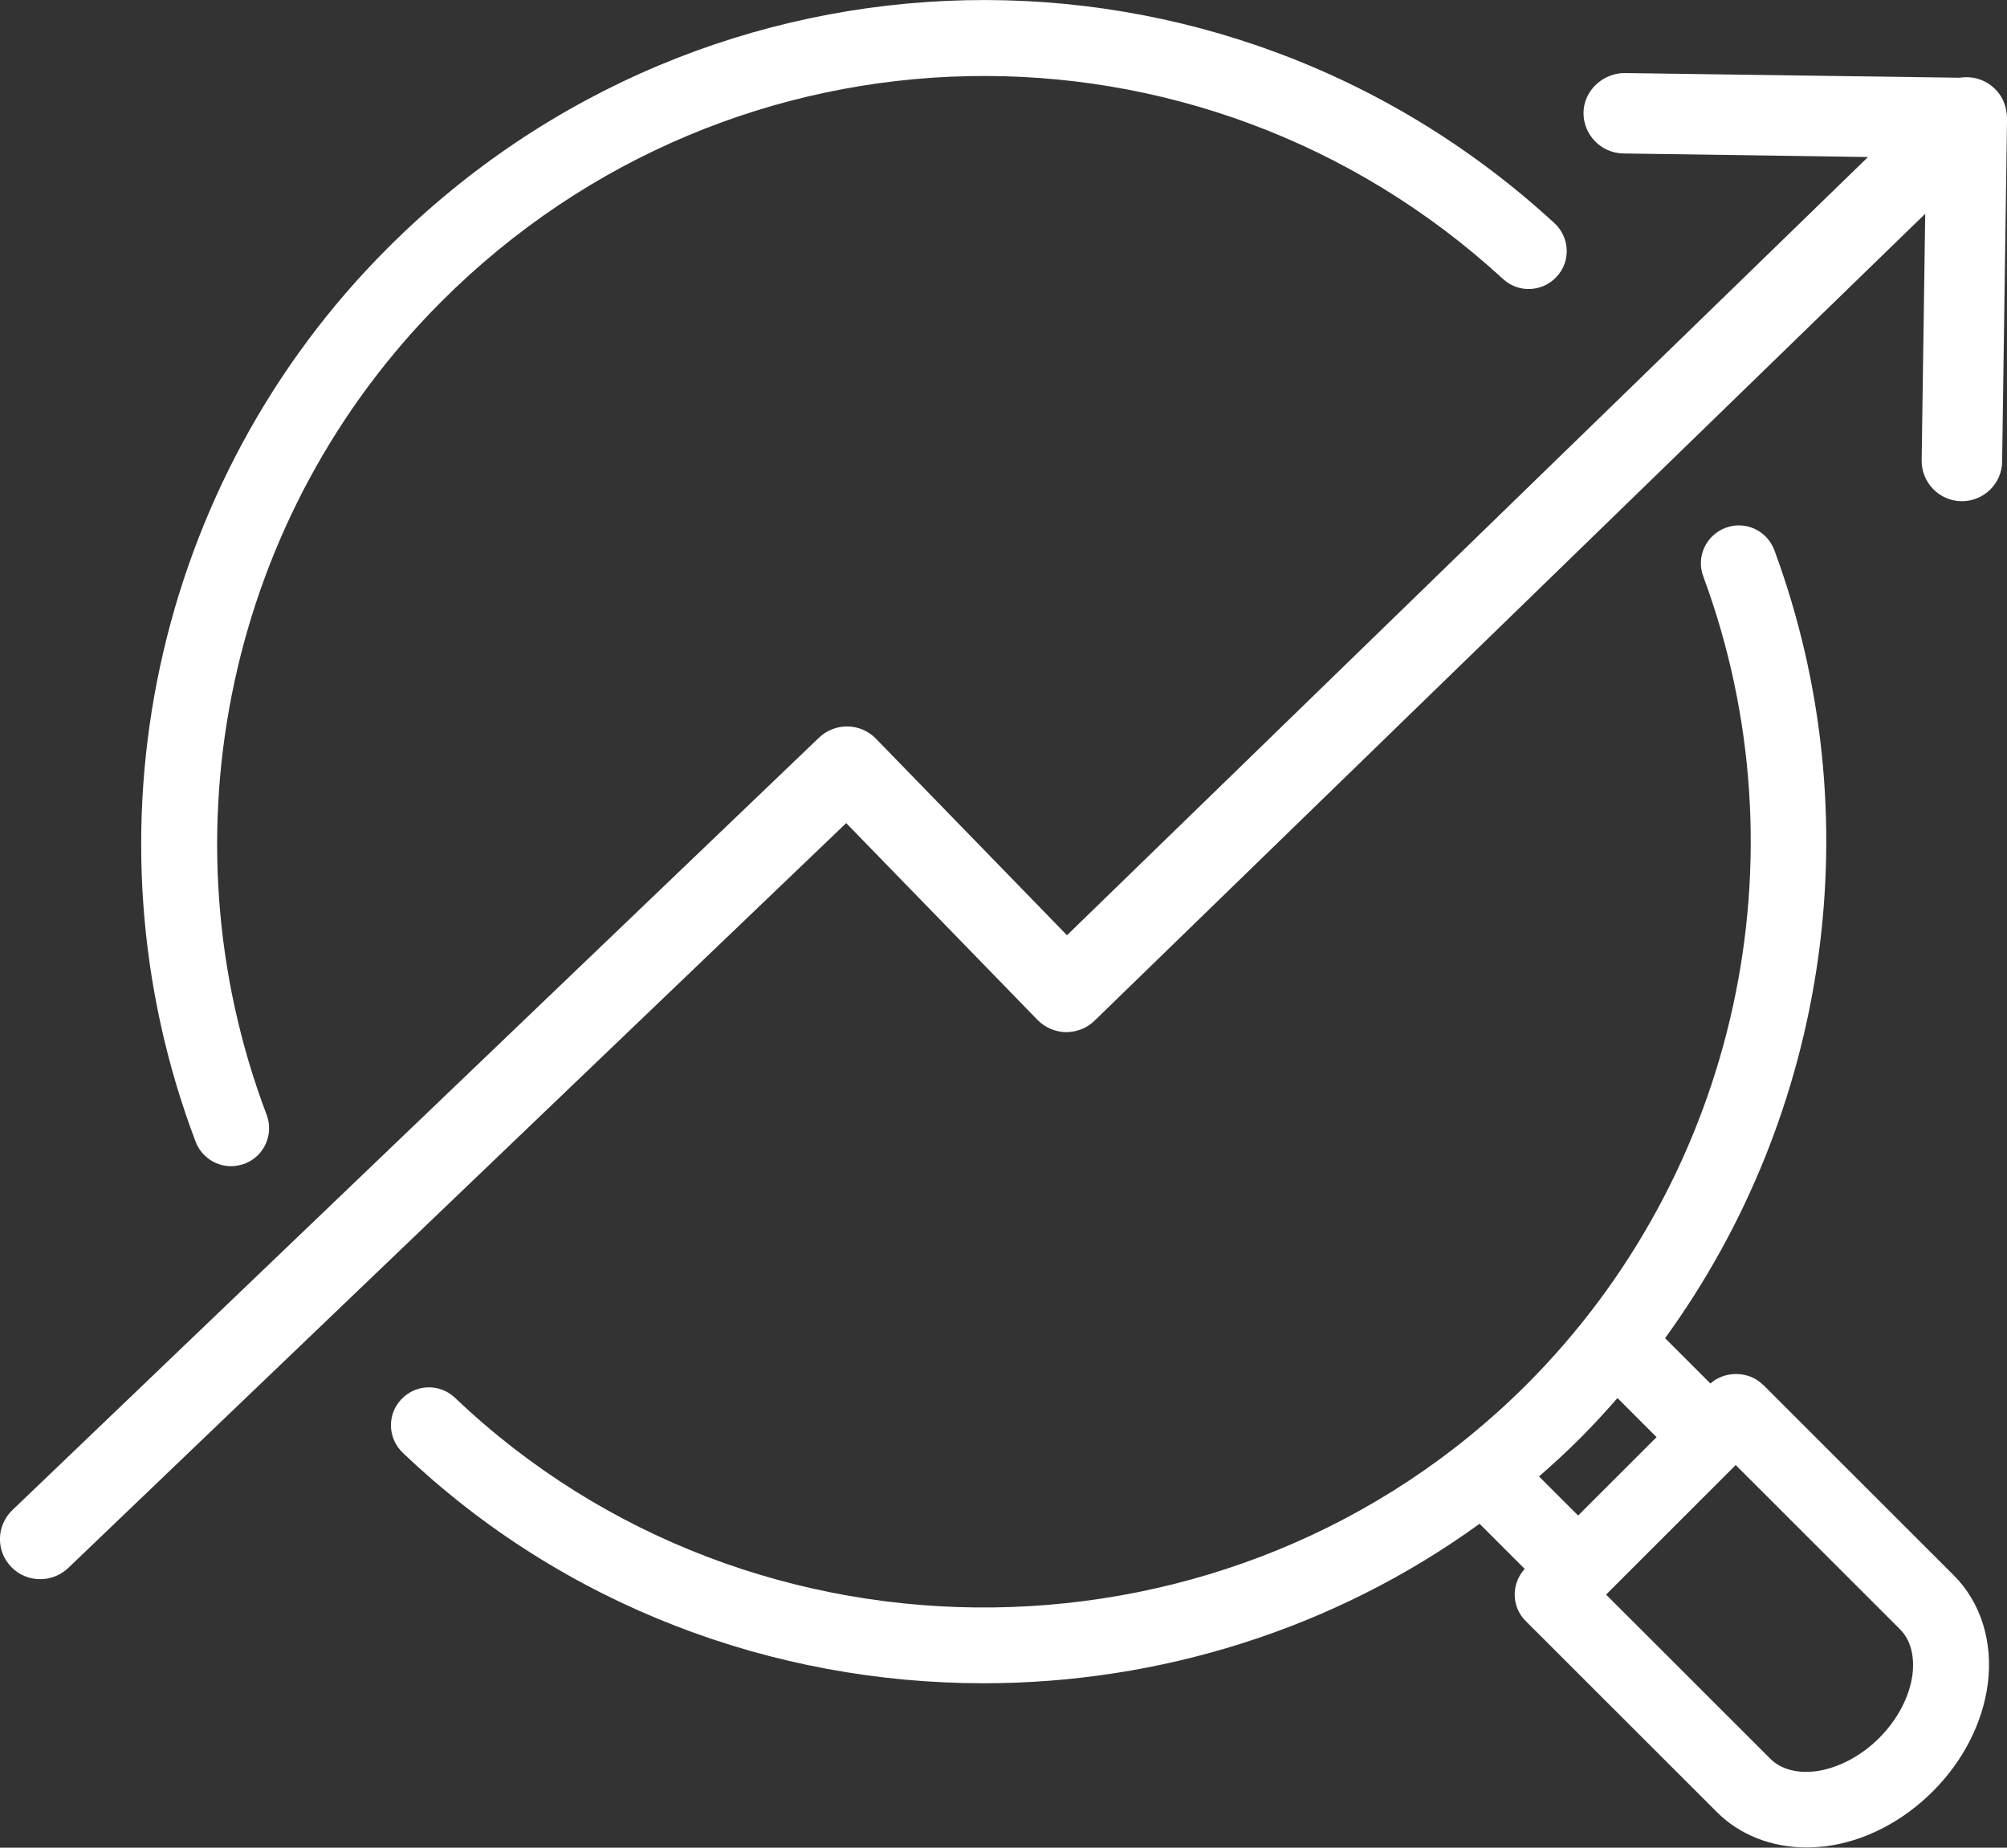
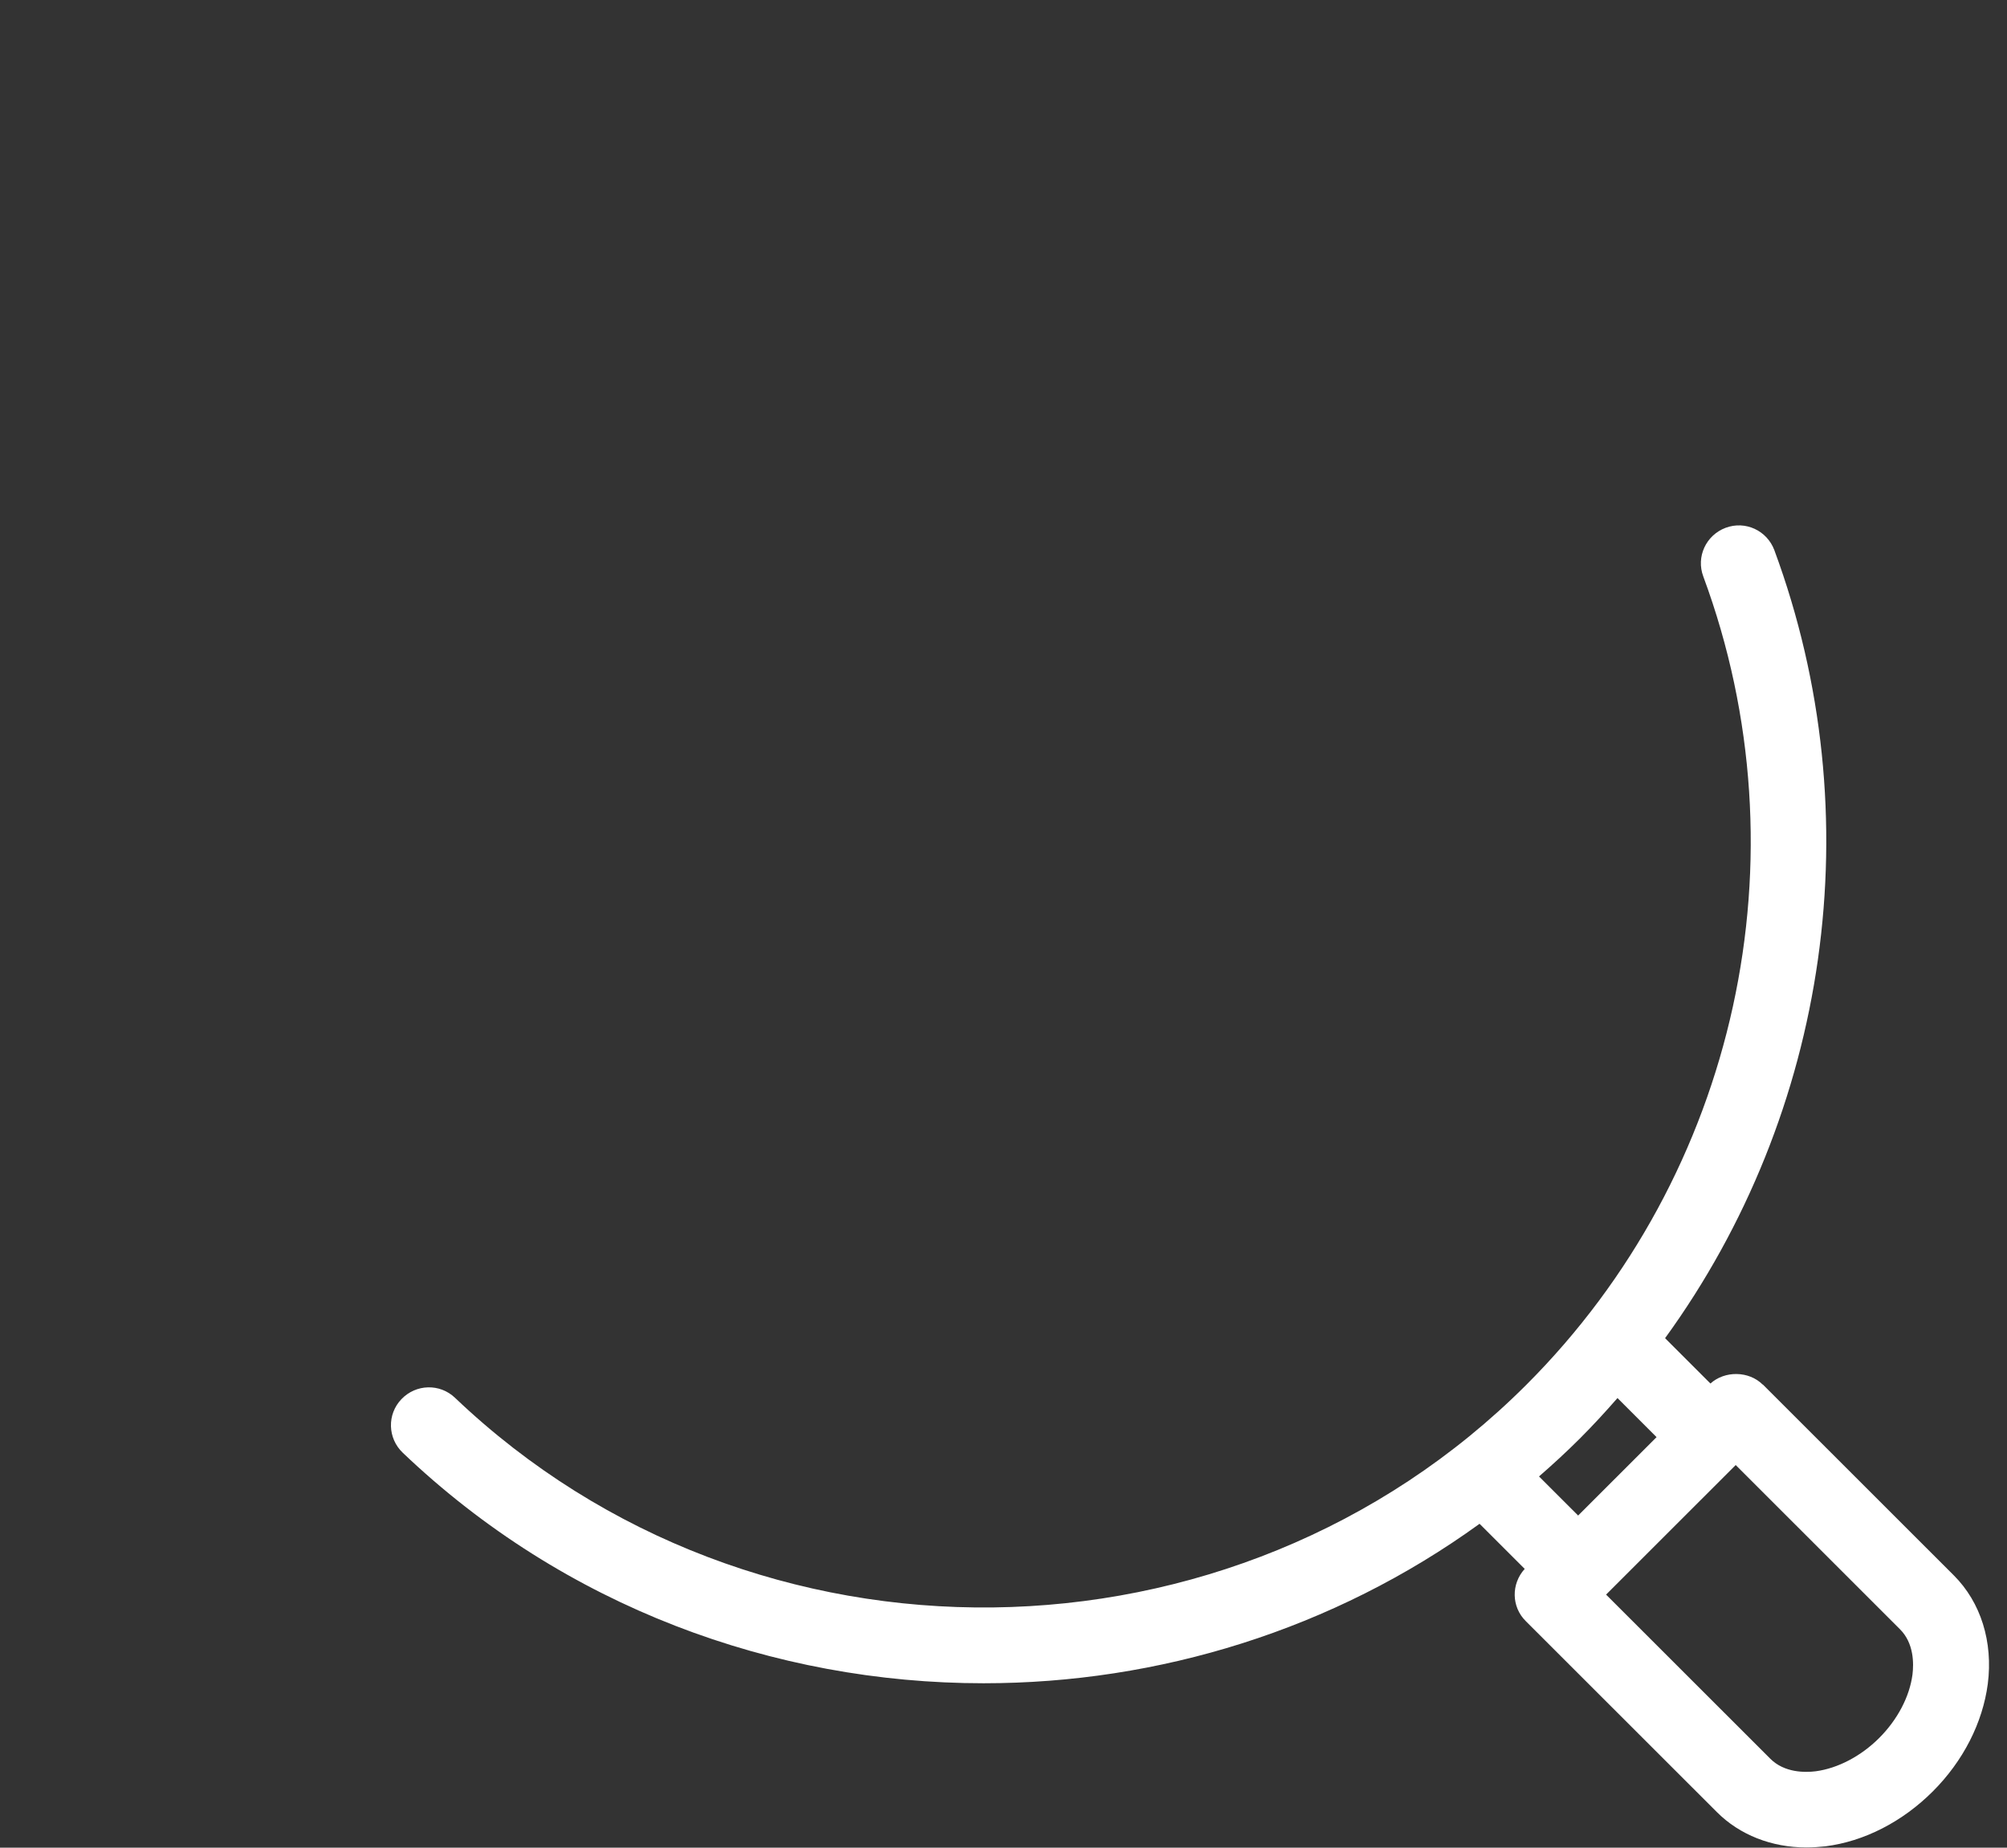
<svg xmlns="http://www.w3.org/2000/svg" width="63" height="58" viewBox="0 0 63 58" fill="none">
  <rect x="0" y="0" width="63" height="58" fill="#333333" stroke="none" />
  <g clip-path="url(#clip0_3160_629)">
-     <path d="M7.255 36.608C7.395 36.608 7.535 36.58 7.676 36.531C8.293 36.299 8.602 35.612 8.37 34.995C5.024 26.16 7.184 16.134 13.863 9.459C23.026 0.302 37.653 5.25212e-05 47.18 8.758C47.664 9.206 48.415 9.171 48.864 8.687C49.313 8.204 49.278 7.453 48.794 7.005C38.327 -2.622 22.247 -2.286 12.18 7.776C4.834 15.11 2.463 26.125 6.139 35.836C6.322 36.313 6.771 36.608 7.255 36.608Z" fill="white" />
    <path d="M55.333 43.465C54.898 43.03 54.14 43.023 53.691 43.43L52.267 42.007C57.402 34.932 58.784 25.62 55.697 17.27C55.466 16.652 54.785 16.337 54.168 16.568C53.551 16.8 53.235 17.48 53.467 18.097C56.722 26.889 54.54 36.846 47.91 43.472C38.748 52.629 23.657 52.811 14.284 43.879C13.807 43.423 13.057 43.444 12.601 43.921C12.145 44.397 12.166 45.148 12.643 45.603C17.708 50.434 24.296 52.839 30.876 52.839C36.362 52.839 41.842 51.164 46.444 47.833L47.861 49.249C47.433 49.719 47.44 50.441 47.896 50.89L53.895 56.885C54.61 57.6 55.613 57.993 56.701 57.993C56.897 57.993 57.101 57.979 57.297 57.958C58.518 57.804 59.717 57.187 60.672 56.233C61.626 55.279 62.236 54.08 62.397 52.86C62.566 51.542 62.18 50.301 61.331 49.453L55.333 43.458V43.465ZM49.587 45.162C50.001 44.748 50.394 44.32 50.773 43.886L52 45.113L49.538 47.574L48.31 46.347C48.745 45.968 49.173 45.575 49.587 45.162ZM60.033 52.566C59.942 53.26 59.563 53.982 58.988 54.557C58.413 55.132 57.683 55.511 56.995 55.602C56.659 55.644 56.013 55.651 55.571 55.209L50.415 50.056L54.484 45.989L59.64 51.143C60.082 51.584 60.075 52.222 60.033 52.566Z" fill="white" />
-     <path d="M62.973 3.457C62.931 3.218 62.819 2.987 62.636 2.805C62.334 2.496 61.913 2.377 61.521 2.44L50.99 2.293C50.31 2.3 49.72 2.84 49.706 3.534C49.699 4.228 50.254 4.803 50.948 4.817L58.637 4.929L33.493 29.358L27.495 23.187C27.011 22.689 26.218 22.675 25.713 23.152L0.387 47.405C-0.118 47.889 -0.132 48.688 0.352 49.186C0.597 49.446 0.934 49.572 1.264 49.572C1.579 49.572 1.895 49.453 2.141 49.221L26.562 25.838L32.567 32.015C32.799 32.253 33.121 32.394 33.458 32.401C33.795 32.401 34.118 32.274 34.356 32.043L60.433 6.71L60.321 14.451C60.314 15.145 60.868 15.72 61.563 15.734H61.584C62.271 15.734 62.84 15.18 62.847 14.493L63.001 3.737C63.001 3.646 62.994 3.555 62.973 3.471V3.457Z" fill="white" />
  </g>
  <defs>
    <clipPath id="clip0_3160_629">
      <rect width="63" height="58" fill="white" />
    </clipPath>
  </defs>
</svg>